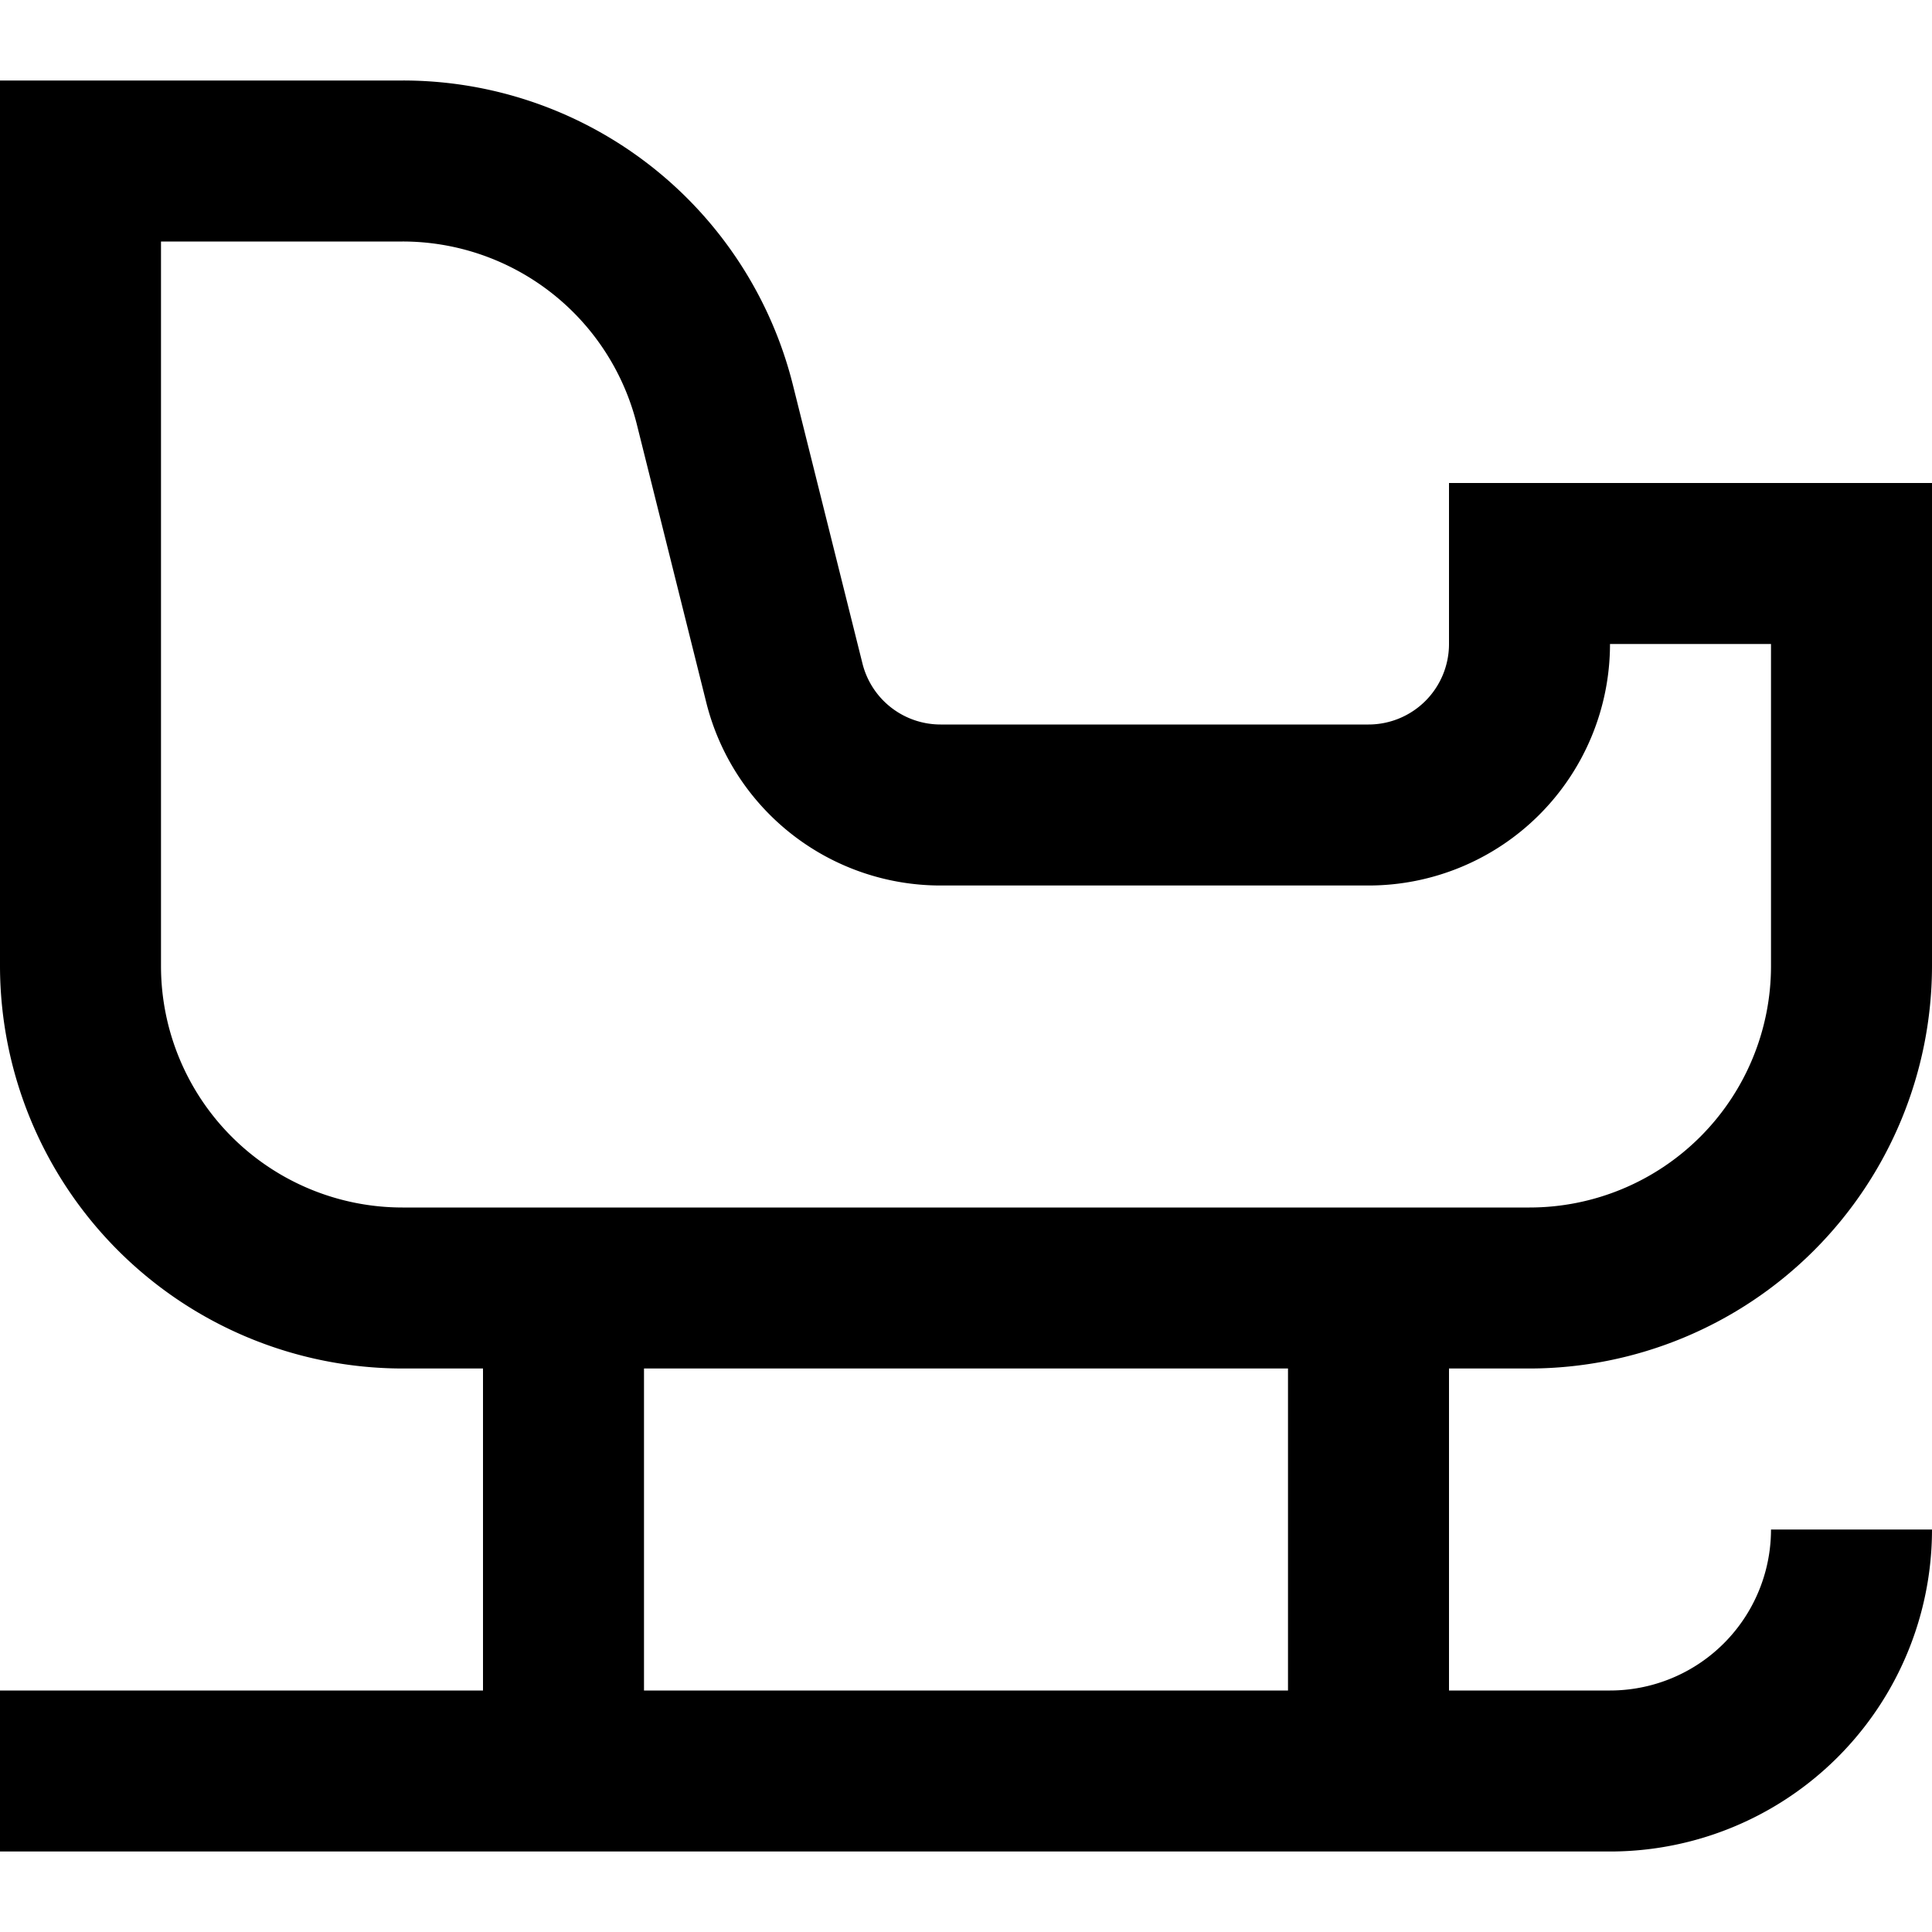
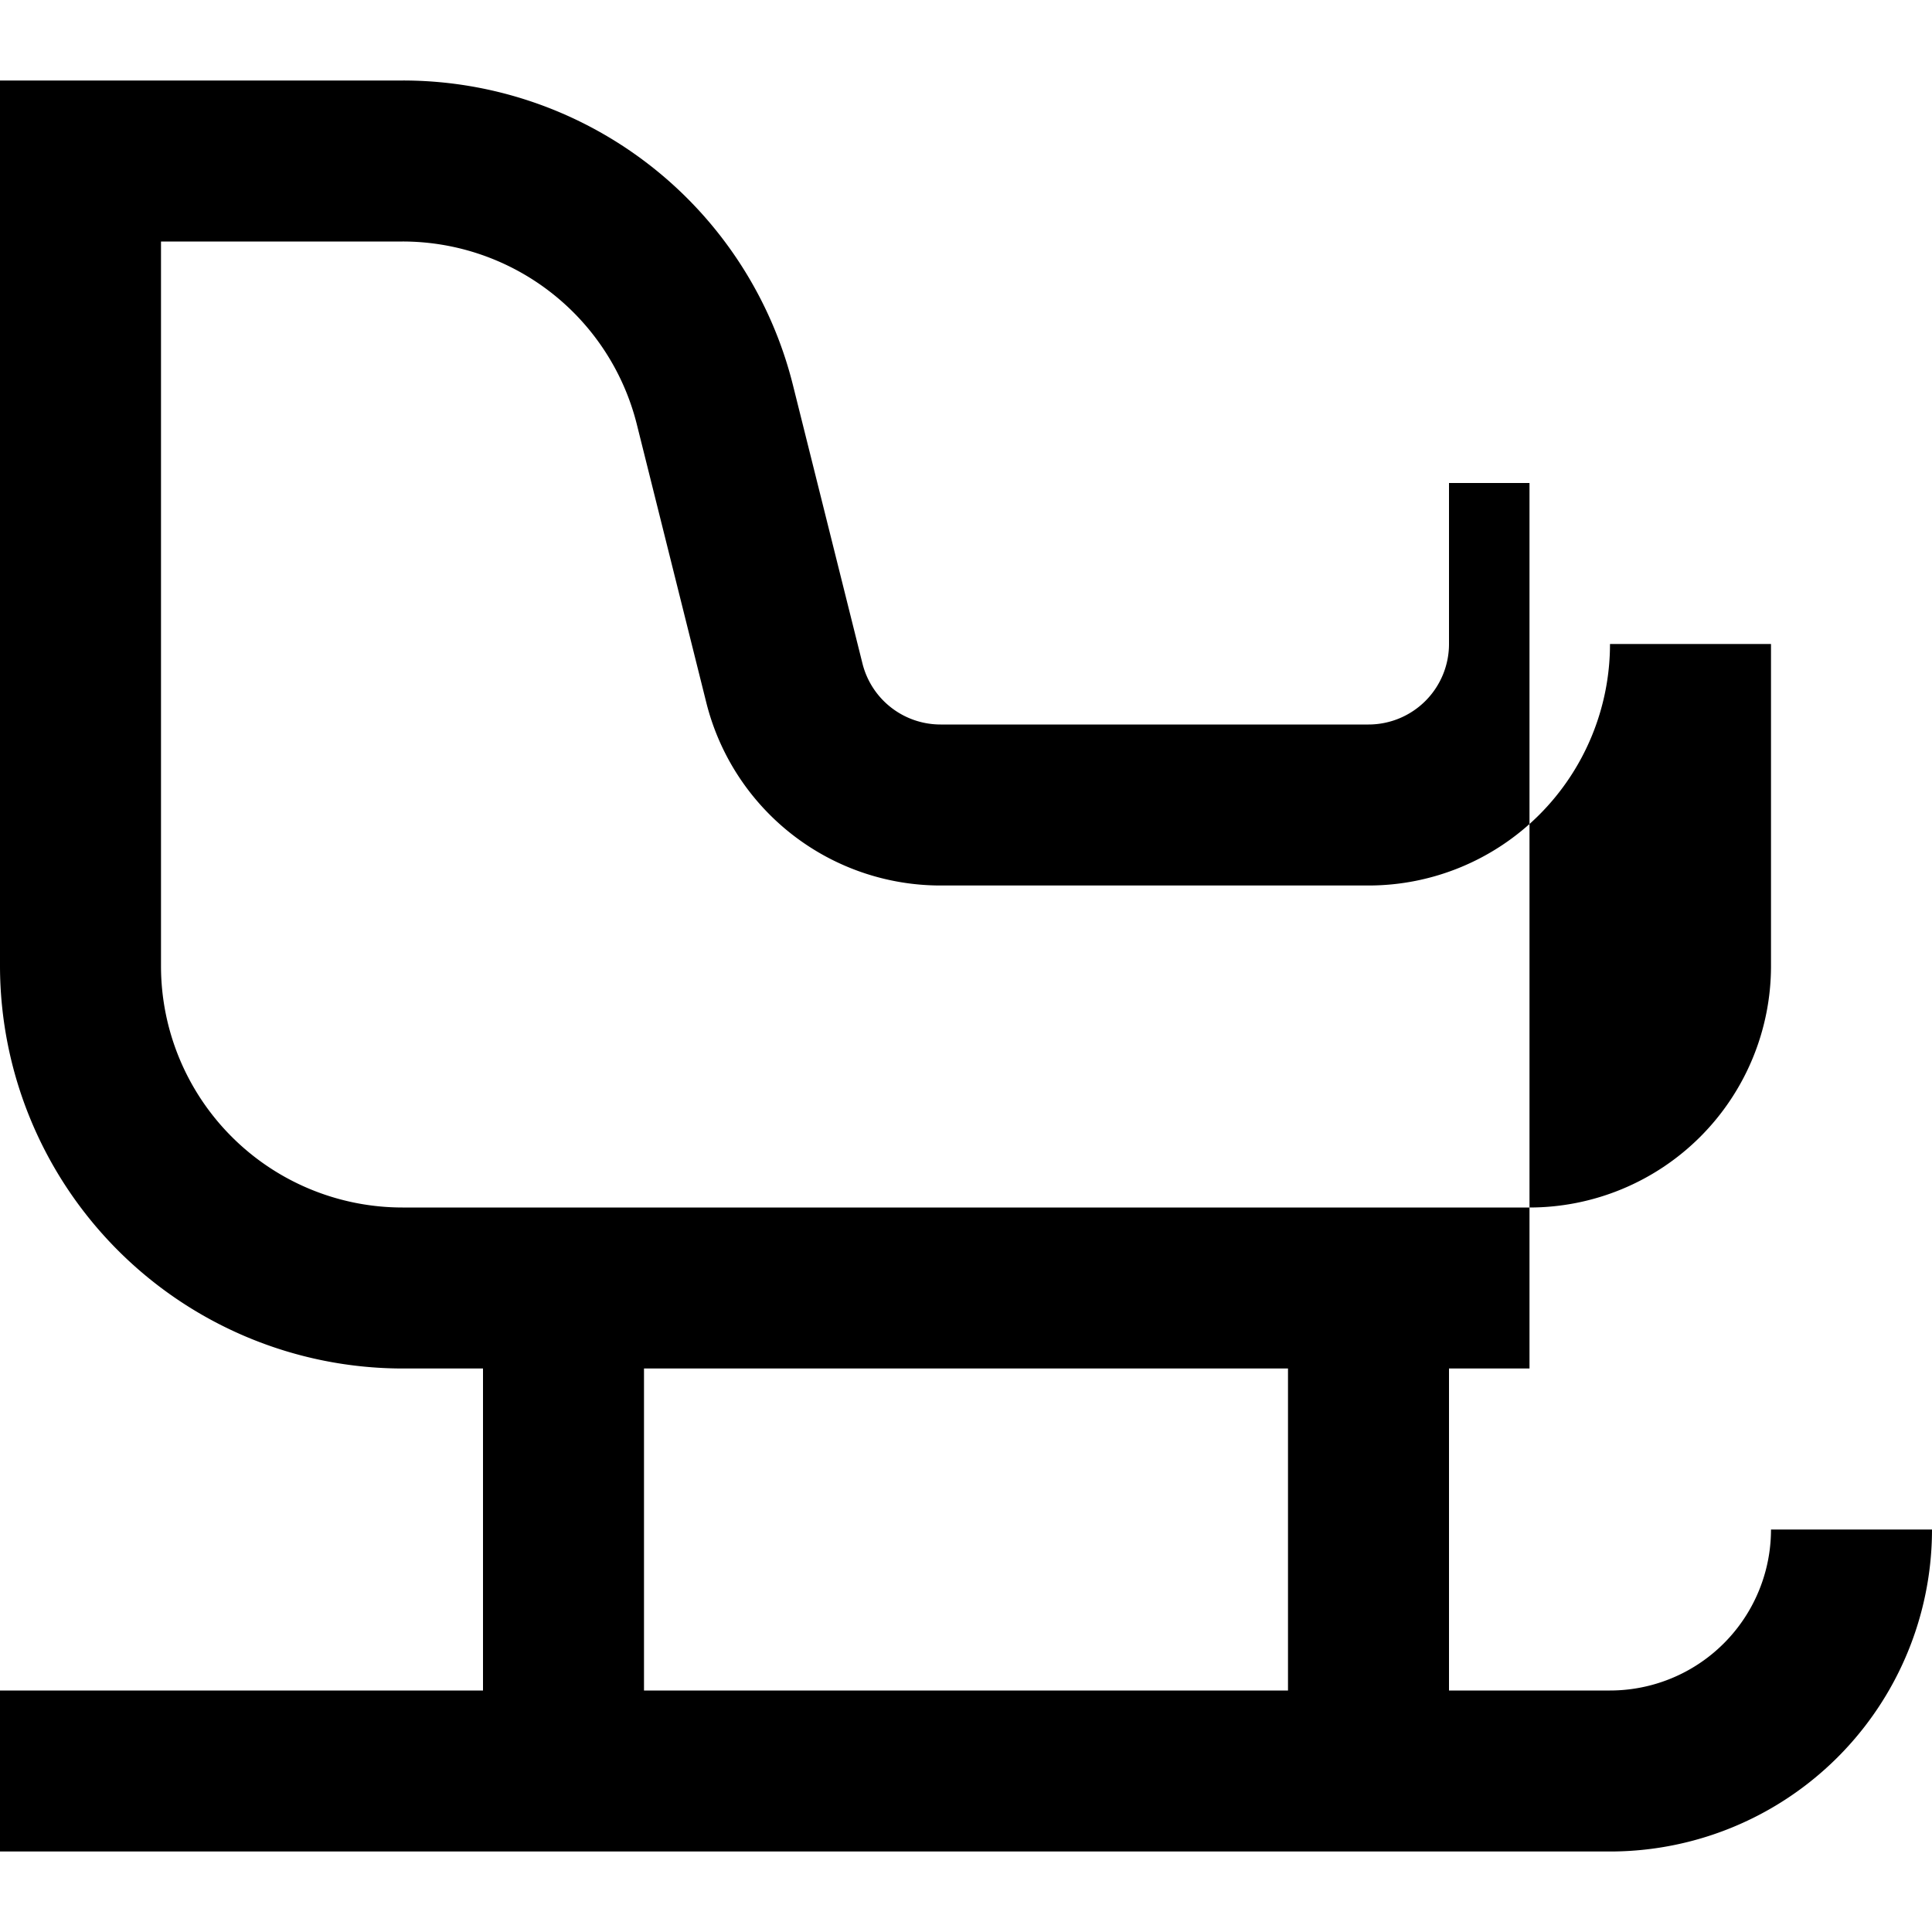
<svg xmlns="http://www.w3.org/2000/svg" id="Layer_1" data-name="Layer 1" viewBox="0 0 24 24" width="512" height="512">
-   <path d="M19,17a5.006,5.006,0,0,0,5-5V6H18V8a1,1,0,0,1-1,1H11.685a1,1,0,0,1-.971-.757L9.851,4.787A4.993,4.993,0,0,0,5,1H0V12a5.006,5.006,0,0,0,5,5H6v4H0v2H20a4,4,0,0,0,4-4H22a2,2,0,0,1-2,2H18V17ZM2,12V3H5A3,3,0,0,1,7.911,5.272l.863,3.456A3,3,0,0,0,11.685,11H17a3,3,0,0,0,3-3h2v4a3,3,0,0,1-3,3H5A3,3,0,0,1,2,12Zm14,9H8V17h8Z" />
+   <path d="M19,17V6H18V8a1,1,0,0,1-1,1H11.685a1,1,0,0,1-.971-.757L9.851,4.787A4.993,4.993,0,0,0,5,1H0V12a5.006,5.006,0,0,0,5,5H6v4H0v2H20a4,4,0,0,0,4-4H22a2,2,0,0,1-2,2H18V17ZM2,12V3H5A3,3,0,0,1,7.911,5.272l.863,3.456A3,3,0,0,0,11.685,11H17a3,3,0,0,0,3-3h2v4a3,3,0,0,1-3,3H5A3,3,0,0,1,2,12Zm14,9H8V17h8Z" />
</svg>